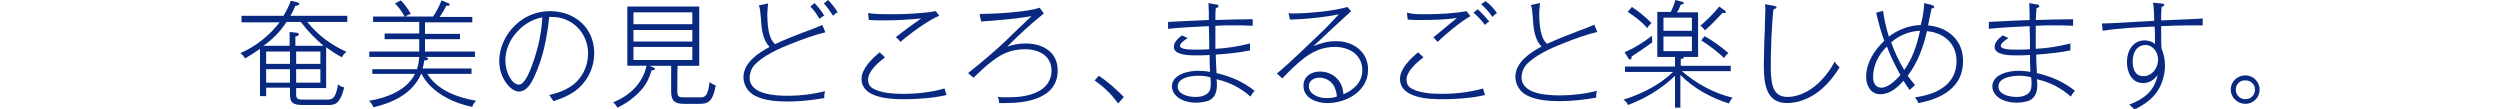
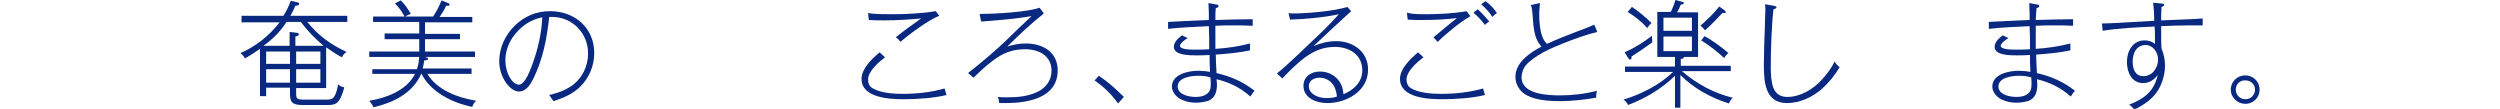
<svg xmlns="http://www.w3.org/2000/svg" version="1.1" id="_レイヤー_2" x="0px" y="0px" viewBox="0 0 650 28.3" style="enable-background:new 0 0 650 28.3;" xml:space="preserve">
  <style type="text/css">
	.st0{fill:#092981;}
</style>
  <g id="_デザイン">
    <path class="st0" d="M84.8,22.9H77v1.3c0,1.4,0.1,1.7,2,1.7h5.8c0.8,0,1.6,0,2.1-0.8c0.5-0.7,0.9-2.3,1-3.2   c0.5,0.5,0.9,0.7,1.6,0.8c-0.3,1.2-0.7,2.6-1.5,3.6c-0.6,0.8-1.5,1-2.5,1h-6.8c-2.8,0-3.3-0.8-3.3-2.9v-1.6h-6.2v2.2h-1.6V12.7   c-1.3,0.9-2.5,1.7-3.9,2.5c-0.3-0.6-0.7-1-1.2-1.4c4-1.7,7.6-4.6,10.2-8h-9.9V4.1h10.9c0.8-1.3,1.4-2.5,1.9-3.9l1.7,0.4   c0.3,0.1,0.5,0.1,0.5,0.4c0,0.4-0.7,0.5-1,0.5c-0.4,0.9-0.8,1.8-1.3,2.6h14.8v1.6H79.9c2.8,3.5,6.1,5.9,10.2,7.8   c-0.6,0.4-0.9,0.8-1.2,1.4c-1.5-0.8-2.7-1.6-4.1-2.6C84.8,12.4,84.8,22.9,84.8,22.9z M78.2,5.7h-3.7c-1.7,2.6-3.5,4.4-6,6.2h6.8   V8.3l1.7,0.2c0.2,0,0.7,0.1,0.7,0.4c0,0.4-0.5,0.5-0.9,0.6v2.4h7.3C81.8,9.9,80.2,8.3,78.2,5.7z M75.4,16.6v-3.2h-6.2v3.2H75.4z    M75.4,18h-6.2v3.5h6.2V18z M83.3,13.4H77v3.2h6.3C83.3,16.6,83.3,13.4,83.3,13.4z M77,18v3.5h6.3V18H77z" />
    <path class="st0" d="M110.5,14.8c0.4,0.1,0.8,0.2,0.8,0.5c0,0.4-0.7,0.4-1,0.4c-0.1,0.8-0.2,1.3-0.4,2.1h12.7v1.4h-11.5   c2.6,4.3,8,6.2,12.7,7c-0.5,0.5-0.9,1-1,1.6c-5-1-10.8-3.8-13.2-8.6h-0.1c-2.2,5.1-7.3,7.5-12.4,8.7c-0.3-0.7-0.6-1.1-1.1-1.7   c4.4-0.7,9.8-2.7,11.9-7H96.8V18h11.6c0.4-1.1,0.5-2.1,0.6-3.2h-13v-1.4h13v-3.2h-9V8.7h9v-3h-12V4.3h8.2c-0.7-1.3-1.5-2.4-2.5-3.4   l1.5-0.8c1.1,1.1,1.8,2.1,2.6,3.5c-0.5,0.2-1,0.4-1.4,0.7h7.2c0.9-1.3,1.6-2.7,2.2-4.2l1.7,0.7c0.3,0.1,0.4,0.2,0.4,0.4   c0,0.3-0.3,0.3-0.5,0.3c-0.1,0-0.2,0-0.4,0c-0.5,1.1-1,1.9-1.7,2.9h8.5v1.4h-12.3v3h9.1v1.4h-9.1v3.2h13v1.4h-13.5   C109.9,14.8,110.5,14.8,110.5,14.8z" />
    <path class="st0" d="M142.8,24.7c2.1-0.5,3.9-1.1,5.7-2.3c2.8-1.9,4.4-5.1,4.4-8.5c0-5.3-4.1-9.5-9.4-9.5c-0.2,0-0.4,0-0.7,0   c-0.6,5.6-1.6,10.7-4,15.8c-0.8,1.6-1.9,3.6-3.9,3.6c-2.2,0-5.1-3.6-5.1-7.9c0-3.5,1.6-6.9,4.1-9.3c2.5-2.4,5.6-3.7,9.1-3.7   c6.4,0,11.5,4.3,11.5,10.9c0,3.3-1.3,6.4-3.6,8.7c-1.9,1.9-4.5,3-7,3.8C143.6,25.8,143.1,25.2,142.8,24.7z M133.3,9.7   c-1.2,1.8-1.9,3.8-1.9,6c0,3.3,1.8,6.3,3.5,6.3c0.7,0,1.2-0.6,1.7-1.3c0.7-1,1.4-2.8,1.9-4.2c1.4-3.9,2.3-7.8,2.5-12   C137.8,5.1,135.2,7,133.3,9.7z" />
-     <path class="st0" d="M176.1,23.6c0,1.7,0.4,1.7,2.1,1.7h4.1c1.1,0,1.8-0.6,2.2-4c0.5,0.5,1,0.7,1.6,0.9c-0.7,3.6-1.5,4.8-4.1,4.8   h-4.1c-2.4,0-3.4-0.7-3.4-3.2v-6.7h-5.7l0.8,0.3c0.2,0.1,0.7,0.3,0.7,0.5c0,0.4-0.7,0.4-0.9,0.4c-0.8,2.8-2,4.7-4.2,6.6   c-1.4,1.3-3,2.3-4.7,3.1c-0.3-0.6-0.6-1-1.1-1.4c4.3-1.7,7.7-4.9,8.7-9.5h-5V1.7h18.7v15.4h-5.6C176.1,17.1,176.1,23.6,176.1,23.6z    M180,3.2h-15.3v3.1H180V3.2z M164.7,7.8v3H180v-3H164.7z M164.7,12.2v3.4H180v-3.4H164.7z" />
-     <path class="st0" d="M208.4,8.6c2.7-1,3.8-1.4,5.4-2.1l0.8,1.9c-2.6,0.6-6.2,1.9-8.7,2.9c-3.3,1.3-7.7,3.2-10,5.9c-0.6,0.8-1,2-1,3   c0,4.5,7,4.7,10.1,4.7s6.4-0.4,9.5-1.2c-0.2,0.9-0.2,1.4-0.2,1.8c-2.8,0.5-6.4,0.9-9.3,0.9s-6.2-0.2-8.7-1.5c-1.8-0.9-3-2.8-3-4.8   c0-3.8,3.8-6.3,6.8-7.9c-1.8-1.8-2.1-4.6-2.3-7.8c-0.1-1.2-0.2-2.3-0.5-3l2.4-0.5c-0.1,1-0.2,2.3-0.2,2.7c0,2.3,0.2,4.3,0.7,5.7   c0.2,0.8,0.7,1.6,1.3,2.2C203.5,10.5,206.3,9.4,208.4,8.6L208.4,8.6z M214.3,4.1c-0.5,0.2-0.8,0.4-1.2,0.8   c-0.7-1.1-1.4-2.2-2.4-3.2l1.1-0.9C212.7,1.8,213.8,3.1,214.3,4.1z M217.8,3.2c-0.5,0.2-0.8,0.5-1.2,0.9c-0.7-1.1-1.5-2.2-2.4-3.2   l1.1-0.9C216.2,0.9,217.2,2.2,217.8,3.2z" />
    <path class="st0" d="M230.1,14.9c-1.7,1.3-4.4,3.6-4.4,5.8c0,0.9,0.3,1.7,1.1,2.2c2.1,1.3,5.5,1.5,7.9,1.5c3.7,0,7.4-0.4,10.9-1.4   c0.1,0.5,0.3,1,0.5,1.7c-3.2,0.8-7.7,1.1-11.1,1.1c-3.6,0-11-0.3-11-5.3c0-2.7,2.8-5.3,4.7-6.9L230.1,14.9L230.1,14.9z M231.9,3.7   c3.6,0,7.9-0.2,11.4-0.8l0.9,1.2c-2.8,1.1-7.8,4.8-10.1,6.8c-0.3-0.5-0.7-0.9-1.2-1.2c2.5-2,3.5-2.7,6.6-4.9   c-3.2,0.3-6.4,0.5-9.6,0.5c-1.3,0-2.7,0-4-0.1l-0.2-1.8C227.4,3.7,230.1,3.7,231.9,3.7L231.9,3.7z" />
    <path class="st0" d="M255.6,3.6c3.4,0,11.7-0.5,14.7-1.6l1.1,1.5c-3.4,2.7-6.5,5.6-9.5,8.6c1.6-0.5,3.1-0.8,4.8-0.8   c4.4,0,8.3,2.2,8.3,7c0,7.3-8,8.5-13.6,8.5c-0.5,0-1,0-1.6,0c-0.1-0.7-0.1-1-0.4-1.6c0.7,0.1,1.6,0.1,2.4,0.1   c2.7,0,5.4-0.2,7.9-1.4c2.2-1,3.7-3,3.7-5.5c0-4-3.4-5.6-6.9-5.6c-3.3,0-5.8,1-8.4,3c-1.8,1.3-3.4,2.9-5,4.4l-1.4-1.2   c4.3-3.4,7.6-6.3,9.6-8.2c2.9-2.8,4.2-4.1,6.9-6.6c-4.1,0.7-8.9,1.1-13.1,1.4l-0.4-1.9C255,3.6,255.3,3.6,255.6,3.6L255.6,3.6z" />
    <path class="st0" d="M285.7,19.7c2.4,1.6,4.5,3.5,6.5,5.5l-1.5,1.7c-1.8-2.5-3.6-4.2-6.1-6L285.7,19.7z" />
    <path class="st0" d="M311,26.7c-1.3,0-2.5-0.2-3.8-0.8c-1.3-0.6-2.5-1.9-2.5-3.4c0-3.2,4.3-4.1,6.8-4.1c1,0,2.1,0.1,3.1,0.3   c-0.1-1.4-0.1-3.5-0.1-4.4c-1.4,0.1-2.6,0.1-3.4,0.1c-1.8,0-5.9,0-5.9-2.2c0-1.3,1.2-2.3,2.1-3l1.5,0.7c-0.5,0.3-2,1.3-2,2   c0,1,2.7,1,3.8,1c1.8,0,2.8,0,3.8-0.1c0-2,0-4-0.1-6c-3.5,0.2-7,0.3-10.6,0.7V5.7c3.2-0.2,6.4-0.3,10.6-0.5V3.4   c0-0.8-0.1-1.8-0.1-2.6l2.2,0.4c0.2,0,0.4,0.1,0.4,0.4c0,0.3-0.3,0.4-0.7,0.5c-0.1,0.7-0.1,1.7-0.1,3.1c3.1-0.1,6.8-0.2,9.7-0.2   v1.7c-1.7-0.1-3.4-0.1-5.1-0.1c-1.5,0-3.1,0-4.6,0.1c0,1.8,0,3.6,0,6c3.1-0.2,5.9-0.6,9-1.4v1.8c-2.7,0.6-6.1,0.9-8.9,1.1   c0,1.3,0.1,3,0.2,4.8c3.8,0.9,6.8,2.2,9.9,4.6c-0.5,0.5-0.7,0.9-1.1,1.5c-2.6-2.3-5.4-3.7-8.8-4.5c0,0.3,0.1,0.9,0.1,1.3   c0,1.9-0.4,3.5-2.2,4.3C313.2,26.5,312,26.7,311,26.7z M311.6,19.7c-1.8,0-5.4,0.4-5.4,2.8c0,2.1,2.9,2.7,4.6,2.7   c1,0,1.9-0.1,2.7-0.6c1.1-0.6,1.3-1.6,1.3-2.7c0-0.5,0-1.1-0.1-1.8C313.6,19.8,312.7,19.7,311.6,19.7z" />
    <path class="st0" d="M336.1,3.5c3.7,0,10.8-0.6,14.2-1.7l1,1.1c-3.1,2.8-6.5,6-9.8,9.1c1.9-0.8,3.8-1.3,5.9-1.3   c4.4,0,8.3,2.7,8.3,7.4c0,5.6-5.6,8.7-10.6,8.7c-2.7,0-6.2-1.2-6.2-4.5c0-2.4,2-3.7,4.3-3.7s4.5,1.2,5.5,3.4   c0.4,0.8,0.5,1.6,0.6,2.5c2.7-1.1,4.9-3.2,4.9-6.2c0-4.1-3.4-6.1-7.1-6.1c-3.1,0-5.4,1-7.9,2.8c-2.1,1.6-4,3.5-5.8,5.4l-1.4-1.3   c2.9-2.3,8.5-7.8,12.3-11.4c1.2-1.2,3.1-3.2,3.8-4c-3.5,0.8-9.1,1.3-12.7,1.4l-0.4-1.8C335.2,3.5,335.7,3.5,336.1,3.5L336.1,3.5z    M346.9,22.5c-0.7-1.4-2.2-2.3-3.8-2.3c-1.4,0-2.8,0.7-2.8,2.2c0,2.2,2.7,3.1,4.5,3.1c0.9,0,2.1-0.1,2.8-0.4   C347.5,24.2,347.3,23.3,346.9,22.5z" />
    <path class="st0" d="M370.1,14.9c-1.7,1.3-4.4,3.6-4.4,5.8c0,0.9,0.3,1.7,1.1,2.2c2.1,1.3,5.5,1.5,7.9,1.5c3.7,0,7.4-0.4,10.9-1.4   c0.1,0.4,0.3,1.1,0.5,1.7c-3.2,0.8-7.7,1.1-11.1,1.1c-3.6,0-11-0.3-11-5.3c0-2.7,2.8-5.3,4.7-6.9L370.1,14.9L370.1,14.9z    M370.6,3.7c3.3,0,7.6-0.2,10.7-0.8l1,1.3c-2.6,1.5-6.4,4.6-8.5,6.7c-0.4-0.4-0.7-0.8-1.1-1.2c0.6-0.5,1.5-1.2,2.9-2.4   c0.9-0.8,2.5-2,3.2-2.6c-3.1,0.4-6.1,0.5-9.2,0.5c-1.2,0-2.4,0-3.6-0.1l-0.2-1.8C367.3,3.7,369,3.7,370.6,3.7L370.6,3.7z    M387.2,5.6c-0.5,0.3-0.8,0.5-1.1,0.9c-0.8-1.1-1.9-2.3-3-3.2l1.1-0.9C385.2,3.3,386.4,4.6,387.2,5.6z M389.2,3.4   c-0.5,0.3-0.8,0.6-1.2,1c-0.8-1.3-1.7-2.2-2.9-3.3l1.1-0.8C387.3,1,388.5,2.3,389.2,3.4L389.2,3.4z" />
    <path class="st0" d="M410,8.2c1.4-0.5,3-1.1,4.5-1.8l0.8,1.9c-2.6,0.6-6.2,1.9-8.7,2.9c-3.3,1.3-7.7,3.2-10,5.9c-0.6,0.8-1,2-1,3   c0,4.5,7,4.7,10.1,4.7s6.5-0.4,9.5-1.2c-0.2,0.9-0.2,1.4-0.2,1.8c-2.8,0.5-6.5,0.9-9.3,0.9s-6.2-0.2-8.7-1.5c-1.8-0.9-3-2.8-3-4.8   c0-3.8,3.8-6.3,6.8-7.9c-1.8-1.8-2.1-4.6-2.3-7.8c-0.1-0.9-0.1-2.2-0.5-3l2.4-0.5c-0.1,1-0.2,2.2-0.2,2.7c0,2.3,0.2,4.3,0.7,5.7   c0.2,0.8,0.7,1.6,1.3,2.2C404.6,10.3,407.4,9.2,410,8.2L410,8.2z" />
    <path class="st0" d="M437.8,14.9c0,0.3-0.3,0.4-0.8,0.4v1.8H450v1.4h-12.7c3.7,3.2,8.4,5.8,13.2,6.9c-0.5,0.5-0.7,0.9-1,1.5   c-4.7-1.5-9.1-3.9-12.6-7.4V28h-1.4v-8.3c-3.5,3.4-7.7,5.9-12.2,7.6c-0.3-0.6-0.6-1-1.2-1.4c4.6-1.4,9.4-3.8,12.9-7.2h-12.5v-1.4   h13v-2.5h-4.6V3.1h3.5c0.5-1,0.9-2,1.2-3.1l1.5,0.4c0.5,0.1,0.7,0.2,0.7,0.4c0,0.3-0.6,0.4-0.8,0.4c-0.3,0.8-0.5,1.3-1,2h5.5v11.6   h-3.8C437.8,14.8,437.8,14.8,437.8,14.9z M429.5,9.3c0,0.4,0.1,1.3,0.1,1.7c-1.8,1.3-3.5,2.5-5.4,3.7c0,0.1,0,0.2,0,0.3   c0,0.2-0.1,0.5-0.4,0.5c-0.1,0-0.2-0.1-0.4-0.3l-1-1.6C425.1,12.4,427.3,11,429.5,9.3L429.5,9.3z M429.4,6   c-0.4,0.3-0.9,0.9-1.1,1.3c-1.5-1.7-3.2-3-5.1-4.2l1.1-1.3C426.1,3,427.8,4.4,429.4,6z M439.9,8V4.6h-7.4V8H439.9z M432.5,9.5v3.8   h7.4V9.5H432.5z M448.4,2.7c0.1,0.1,0.3,0.3,0.3,0.4c0,0.2-0.1,0.3-0.3,0.3s-0.4,0-0.5-0.1c-1.5,1.6-2.9,3.1-4.6,4.6   c-0.3-0.4-0.7-0.9-1.2-1.2c1.8-1.6,3.4-3.1,4.9-5C447,1.7,448.4,2.7,448.4,2.7z M448.3,15.1c-1.7-1.6-4-3.4-6-4.6l0.9-1.1   c2.3,1.3,4.2,2.7,6.2,4.4C449,14.1,448.5,14.6,448.3,15.1z" />
    <path class="st0" d="M461.2,1.5c0.4,0.1,0.7,0.2,0.7,0.4c0,0.3-0.4,0.4-0.8,0.5c-0.5,4.4-0.7,10.7-0.7,15.1c0,1.6,0.1,3.9,0.7,5.4   c0.7,1.6,1.9,2.3,3.6,2.3c3.4,0,6.7-2,8.9-4.4c1.3-1.4,2.6-3.1,3.4-4.8c0.4,0.7,0.7,0.9,1.3,1.5c-1.3,2.1-2.7,3.9-4.6,5.6   c-2.5,2.2-5.8,3.7-9.1,3.7c-5.8,0-6-5.8-6-10.1c0-1.3,0.1-3.3,0.1-5.4c0.1-1.9,0.2-4.9,0.2-6c0-1,0.1-2,0.1-2.6c0-0.6,0-1-0.1-1.6   L461.2,1.5L461.2,1.5z" />
-     <path class="st0" d="M500.3,0.8l2,0.5c0.2,0.1,0.6,0.2,0.6,0.5c0,0.3-0.5,0.4-0.7,0.4c-0.3,1.5-0.6,3-0.9,4.4   c5.2,0.5,9.1,3.8,9.1,9.3c0,6.9-5.7,9.8-11.6,10.9c-0.3-0.6-0.5-1-0.9-1.5c5.4-0.7,10.8-3.2,10.8-9.4c0-4.6-3.3-7.4-7.7-7.8   c-0.9,4.1-2.4,8.2-5,11.6c0.6,0.8,1.2,1.6,1.9,2.4c-0.4,0.4-1.1,1-1.4,1.3c-0.5-0.7-1.1-1.6-1.6-2.4c-1.5,1.7-3.5,3.5-6,3.5   s-3.7-2.2-3.7-4.5c0-3.7,2.1-6.9,4.7-9.4c-0.9-2.5-1.5-4.7-2.1-7.3l1.8-0.5c0.3,2.4,0.8,4.4,1.5,6.7c2.4-1.8,5.3-2.9,8.3-3   C499.9,4.6,500.2,2.8,500.3,0.8L500.3,0.8z M490.6,12.1c-2.1,1.9-3.6,5-3.6,7.8c0,1.5,0.5,2.9,2.2,2.9s3.8-2,4.9-3.3   C492.7,16.9,491.6,14.8,490.6,12.1z M491.7,11c0.9,2.5,2,4.9,3.4,7.2c2.2-3.1,3.3-6.5,4.1-10.2C496.4,8.1,493.8,9.2,491.7,11z" />
    <path class="st0" d="M524.3,26.7c-1.3,0-2.5-0.2-3.8-0.8c-1.3-0.6-2.5-1.9-2.5-3.4c0-3.2,4.3-4.1,6.8-4.1c1,0,2.1,0.1,3.1,0.3   c-0.1-1.4-0.1-3.5-0.1-4.4c-1.4,0.1-2.6,0.1-3.4,0.1c-1.8,0-5.8,0-5.8-2.2c0-1.3,1.2-2.3,2.1-3l1.5,0.7c-0.5,0.3-2,1.3-2,2   c0,1,2.7,1,3.8,1c1.8,0,2.8,0,3.8-0.1c0-2,0-4-0.1-6c-3.5,0.2-7.1,0.3-10.6,0.7V5.7c3.2-0.2,6.4-0.3,10.6-0.5V3.4   c0-0.8-0.1-1.8-0.1-2.6l2.2,0.4c0.2,0,0.4,0.1,0.4,0.4c0,0.3-0.3,0.4-0.7,0.5c-0.1,0.7-0.1,1.7-0.2,3.1c3.1-0.1,6.8-0.2,9.7-0.2   v1.7c-1.7-0.1-3.4-0.1-5.1-0.1c-1.5,0-3.1,0-4.6,0.1c0,1.8,0,3.6,0,6c3.1-0.2,5.9-0.6,9-1.4v1.8c-2.7,0.6-6.2,0.9-8.9,1.1   c0,1.3,0.1,3,0.2,4.8c3.8,0.9,6.8,2.2,9.9,4.6c-0.5,0.5-0.7,0.9-1.1,1.5c-2.6-2.3-5.4-3.7-8.8-4.5c0,0.3,0.1,0.9,0.1,1.3   c0,1.9-0.4,3.5-2.2,4.3C526.6,26.5,525.4,26.7,524.3,26.7z M525,19.7c-1.8,0-5.4,0.4-5.4,2.8c0,2.1,2.9,2.7,4.6,2.7   c1,0,1.9-0.1,2.7-0.6c1.1-0.6,1.3-1.6,1.3-2.7c0-0.5,0-1.1-0.1-1.8C527,19.8,526.1,19.7,525,19.7L525,19.7z" />
    <path class="st0" d="M559.8,0.7l2.1,0.2c0.7,0.1,0.8,0.1,0.8,0.4c0,0.2-0.3,0.4-0.7,0.5c0,0.6-0.1,1.4-0.1,2.1v1.4   c4.3-0.2,8.6-0.3,10.8-0.5c0,0.9,0,1.3,0,1.8c-1.2,0-2.5,0-3.7,0c-2.2,0-4.9,0.1-7.1,0.2c0,3.5,0,4.7,0.1,5.8   c0.6,1.5,0.9,2.9,0.9,4.5c0,2.6-1,5.7-2.8,7.7c-1.4,1.6-3.3,2.8-5.2,3.7c-0.4-0.6-0.8-0.9-1.3-1.3c3.9-1.5,6.5-3.5,7.4-7.7   c-1,1.3-2.2,2.1-3.8,2.1c-3,0-4.2-2.9-4.2-5.5c0-2.8,1.5-5.6,4.6-5.6c1,0,1.9,0.3,2.7,0.9c0-1,0-3.3-0.1-4.5   c-4.5,0.2-9.1,0.4-13.5,1.1l-0.2-1.9c1.6,0,5.7-0.2,13.6-0.7C560.1,3.7,560,2.2,559.8,0.7L559.8,0.7z M554.5,16   c0,1.9,0.6,3.8,2.8,3.8c2.3,0,3.8-2.2,3.8-4.3c0-1.9-1.3-3.8-3.3-3.8C555.3,11.8,554.5,14,554.5,16L554.5,16z" />
    <path class="st0" d="M587.5,23.3c0,2.1-1.7,3.7-3.7,3.7c-2,0-3.8-1.6-3.8-3.7s1.7-3.7,3.8-3.7C585.8,19.6,587.5,21.2,587.5,23.3z    M581.3,23.3c0,1.4,1.1,2.5,2.5,2.5c1.4,0,2.5-1.1,2.5-2.5s-1.1-2.4-2.5-2.4C582.4,20.8,581.3,21.9,581.3,23.3z" />
  </g>
</svg>